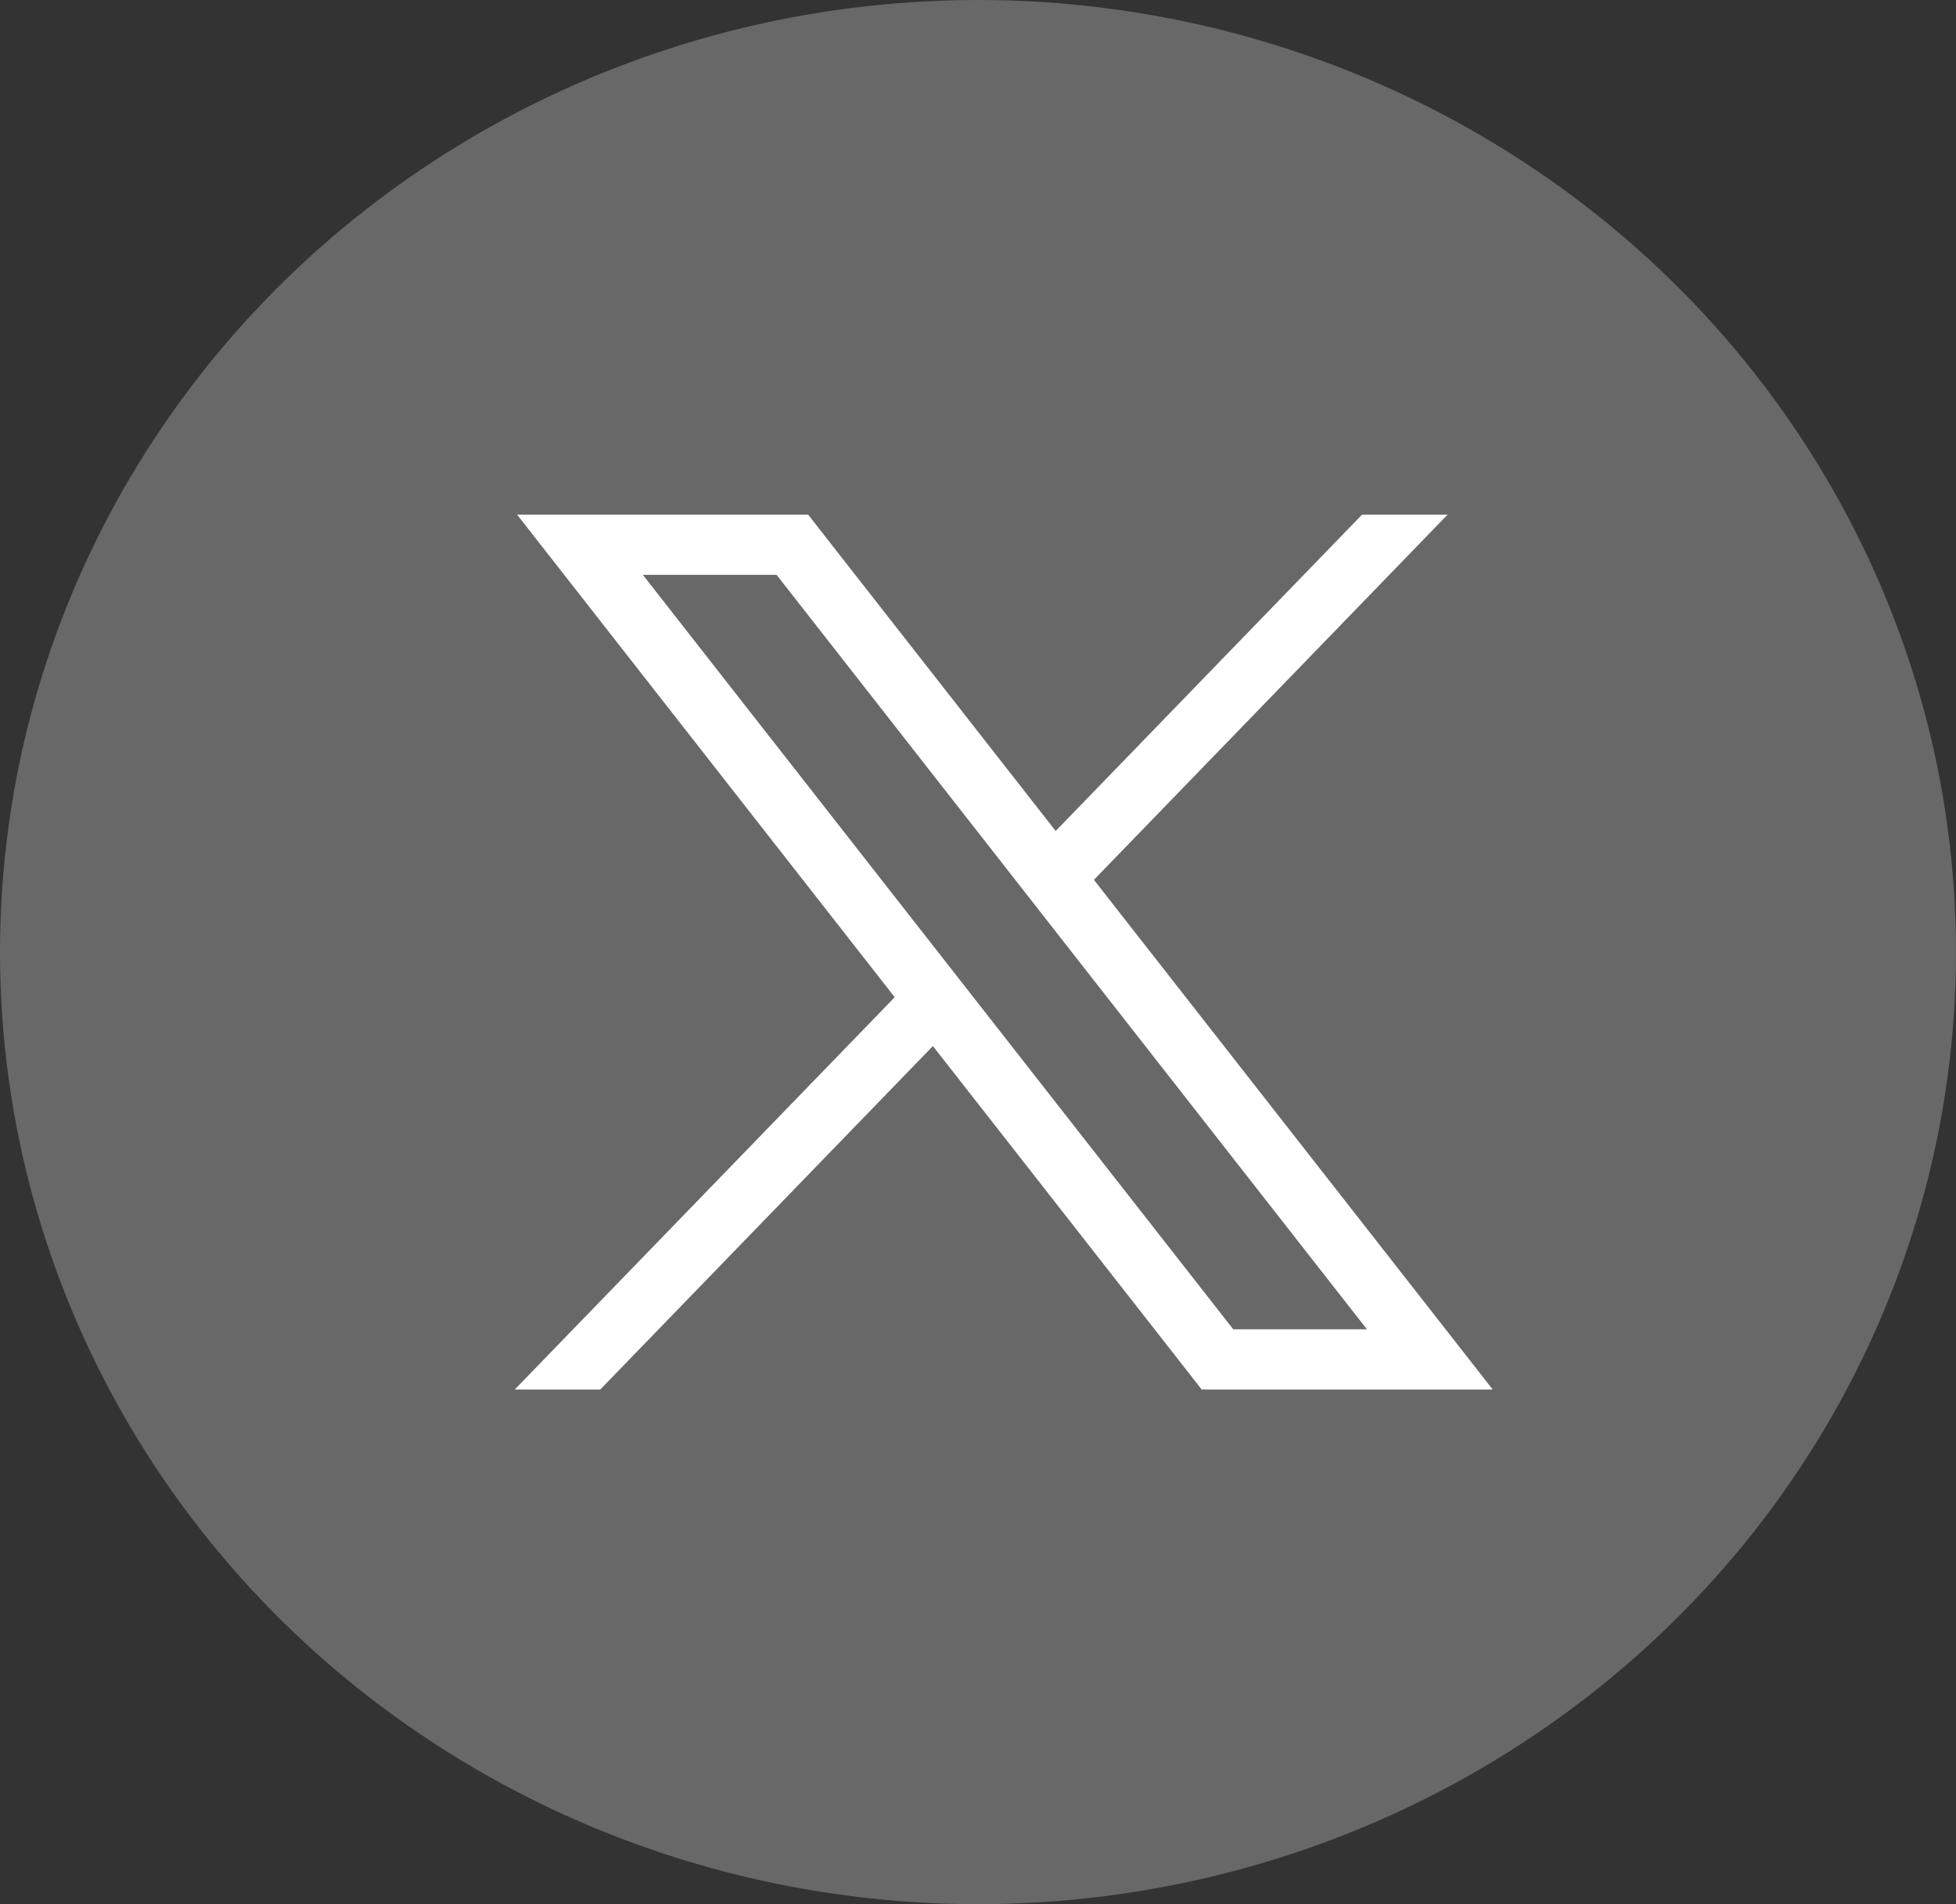
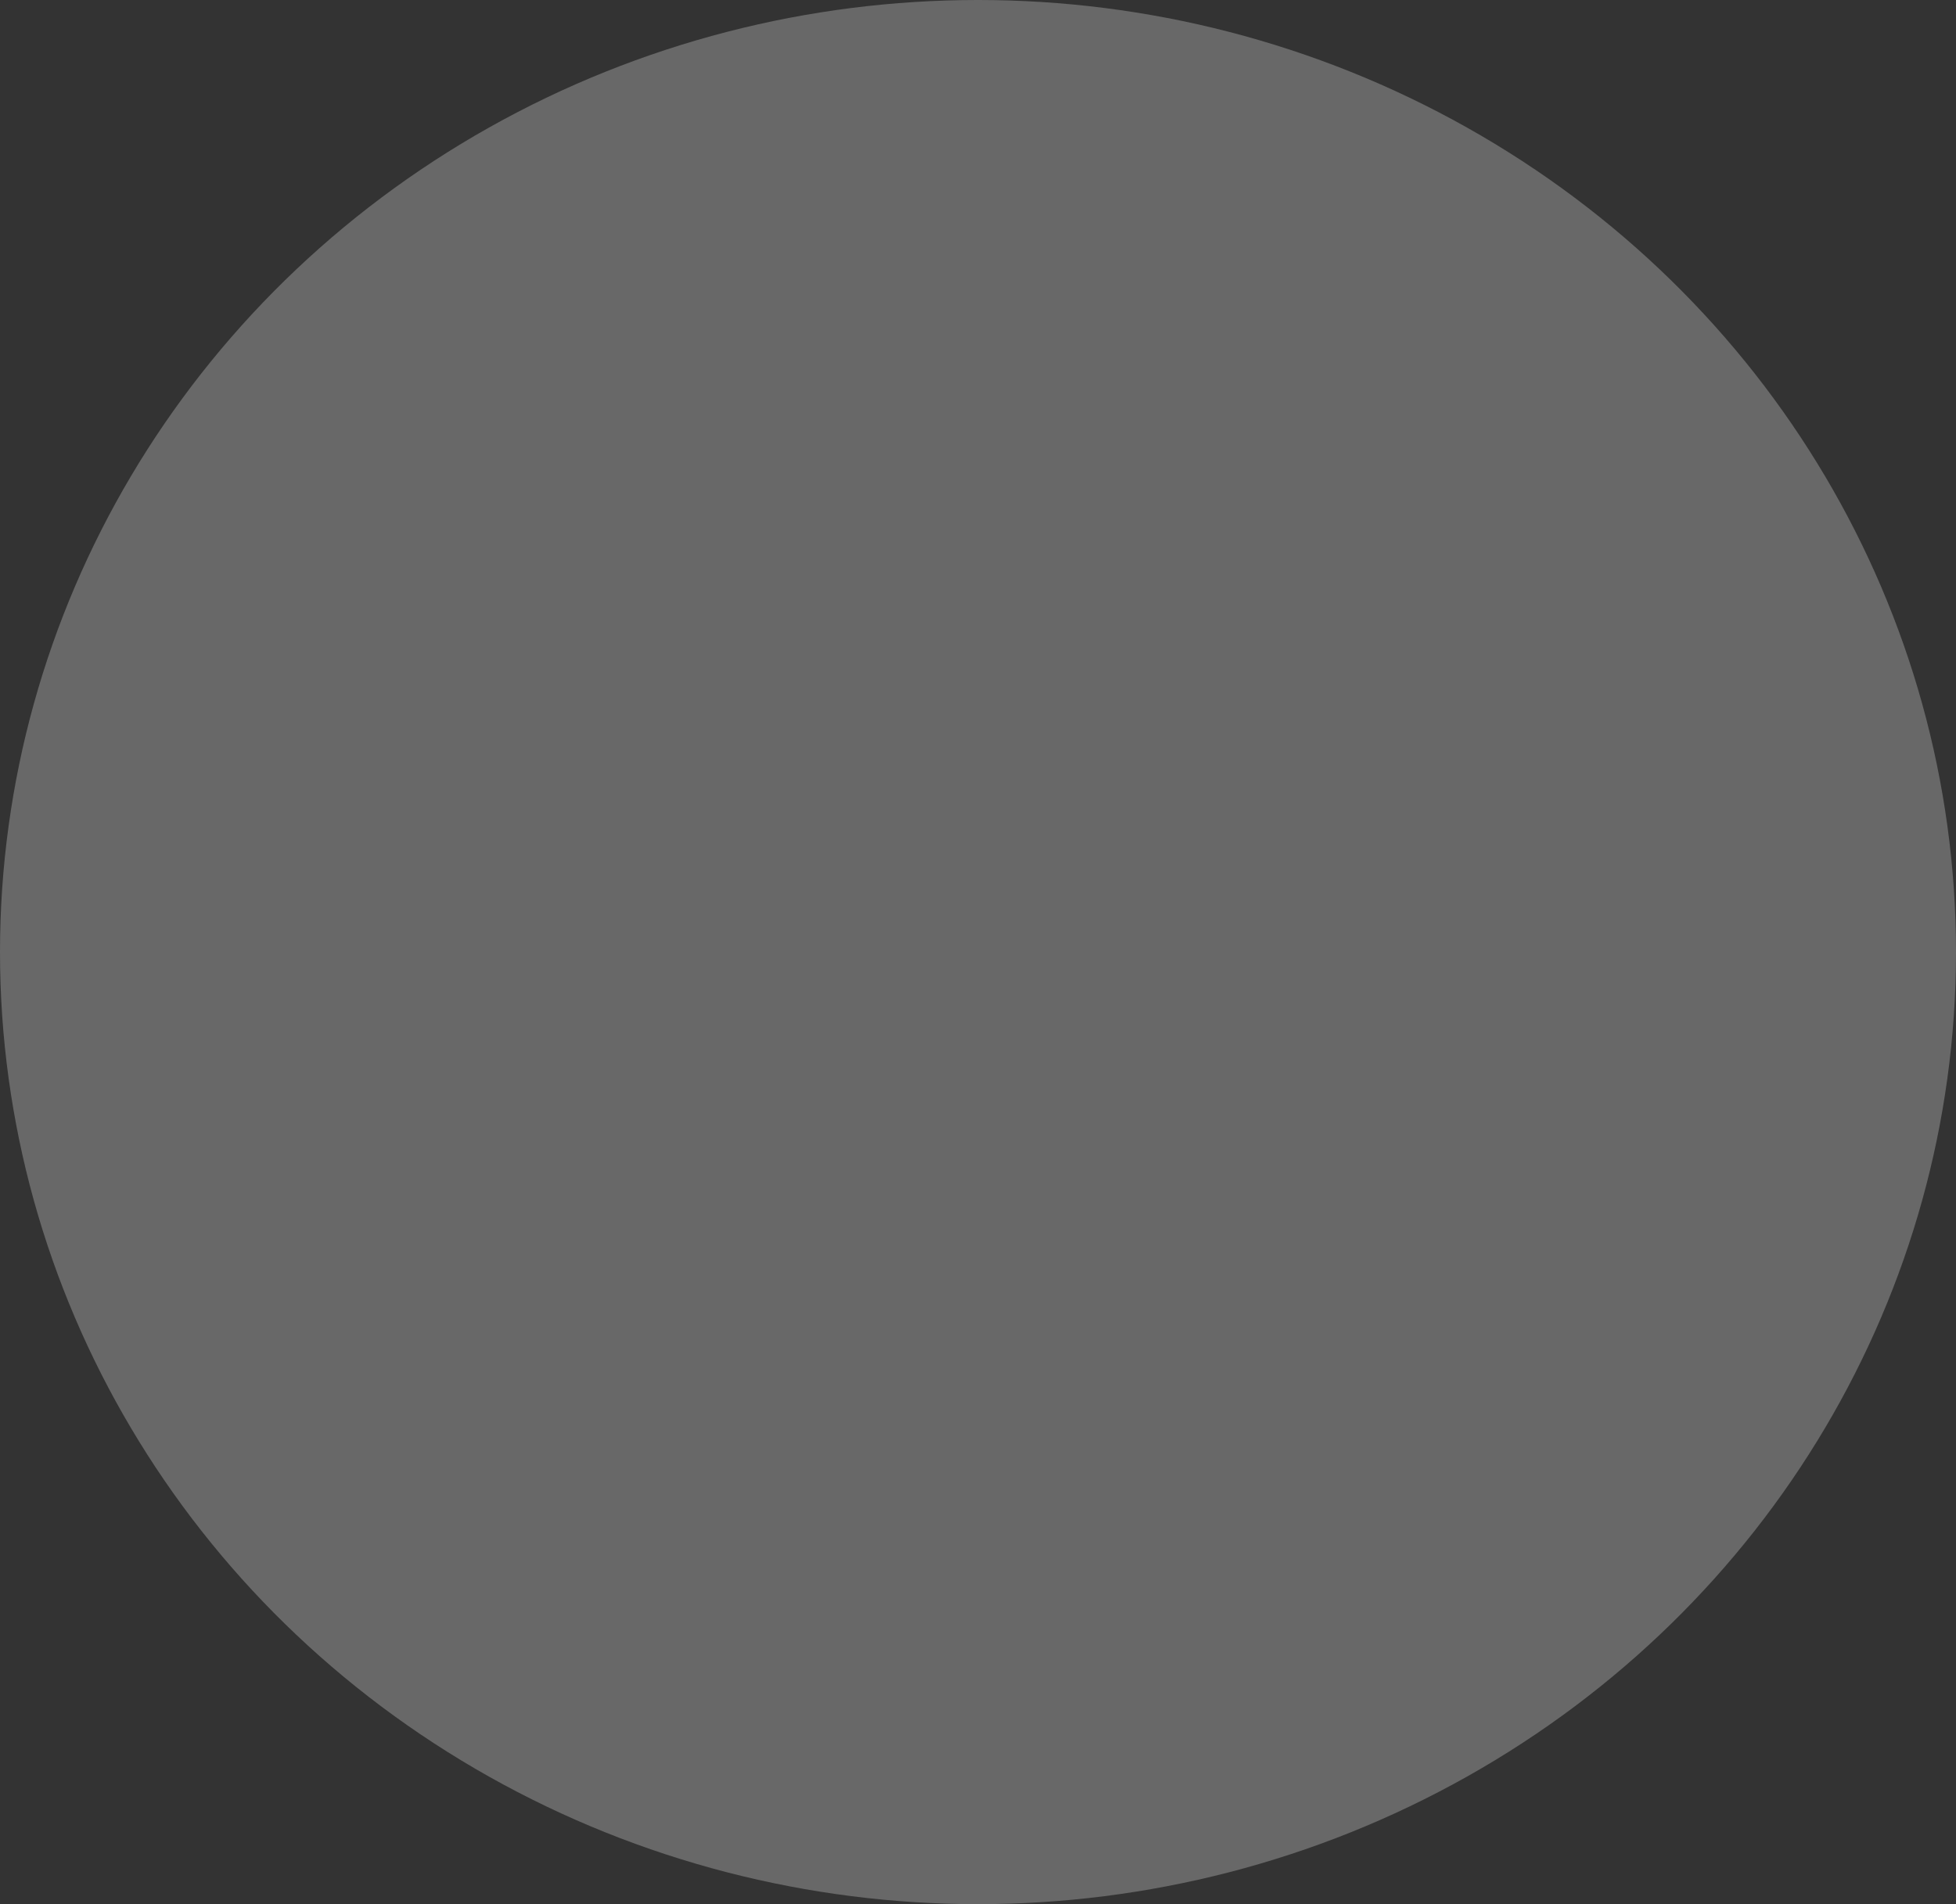
<svg xmlns="http://www.w3.org/2000/svg" width="38" height="37" viewBox="0 0 38 37" fill="none">
  <rect x="0" y="0" width="38" height="37" fill="#333333" stroke="none" />
  <ellipse cx="19" cy="18.5" rx="19" ry="18.5" fill="#686868" />
-   <path d="M10.046 10L17.382 19.377L10 27H11.661L18.124 20.326L23.346 27H29L21.252 17.096L28.123 10H26.461L20.509 16.147L15.7 10H10.046ZM12.489 11.17H15.087L26.556 25.83H23.959L12.489 11.17Z" fill="white" />
</svg>